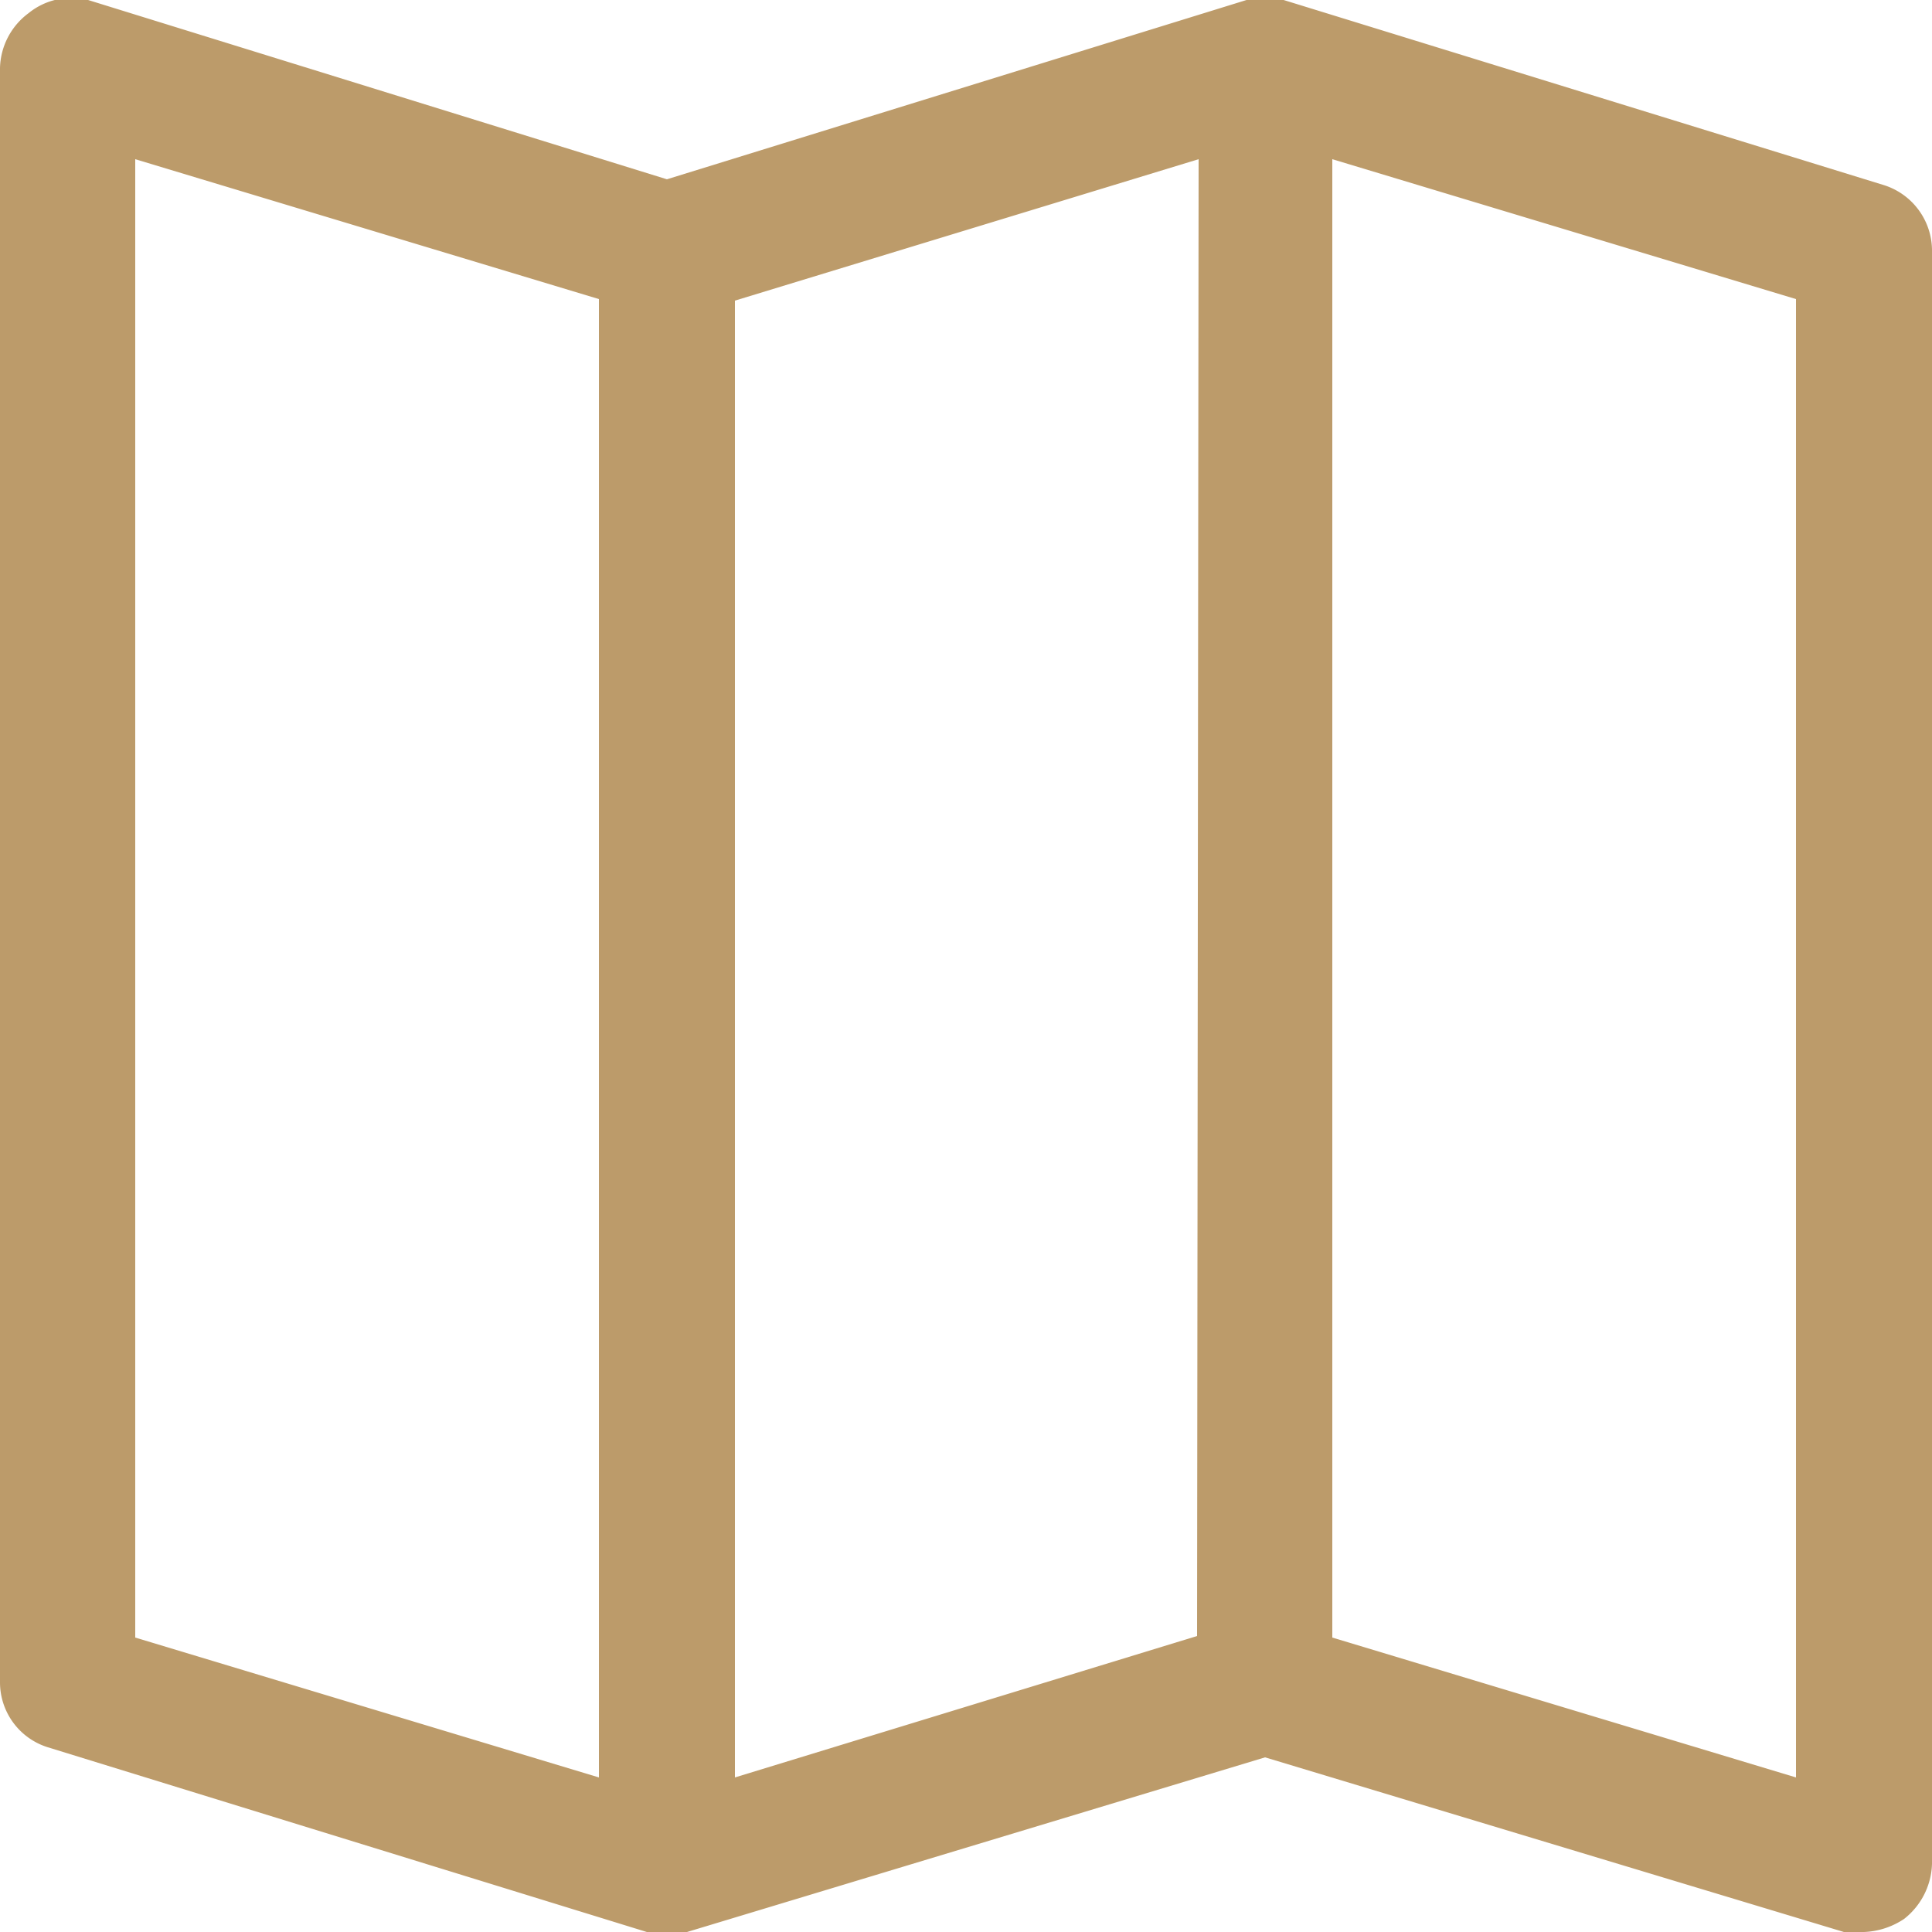
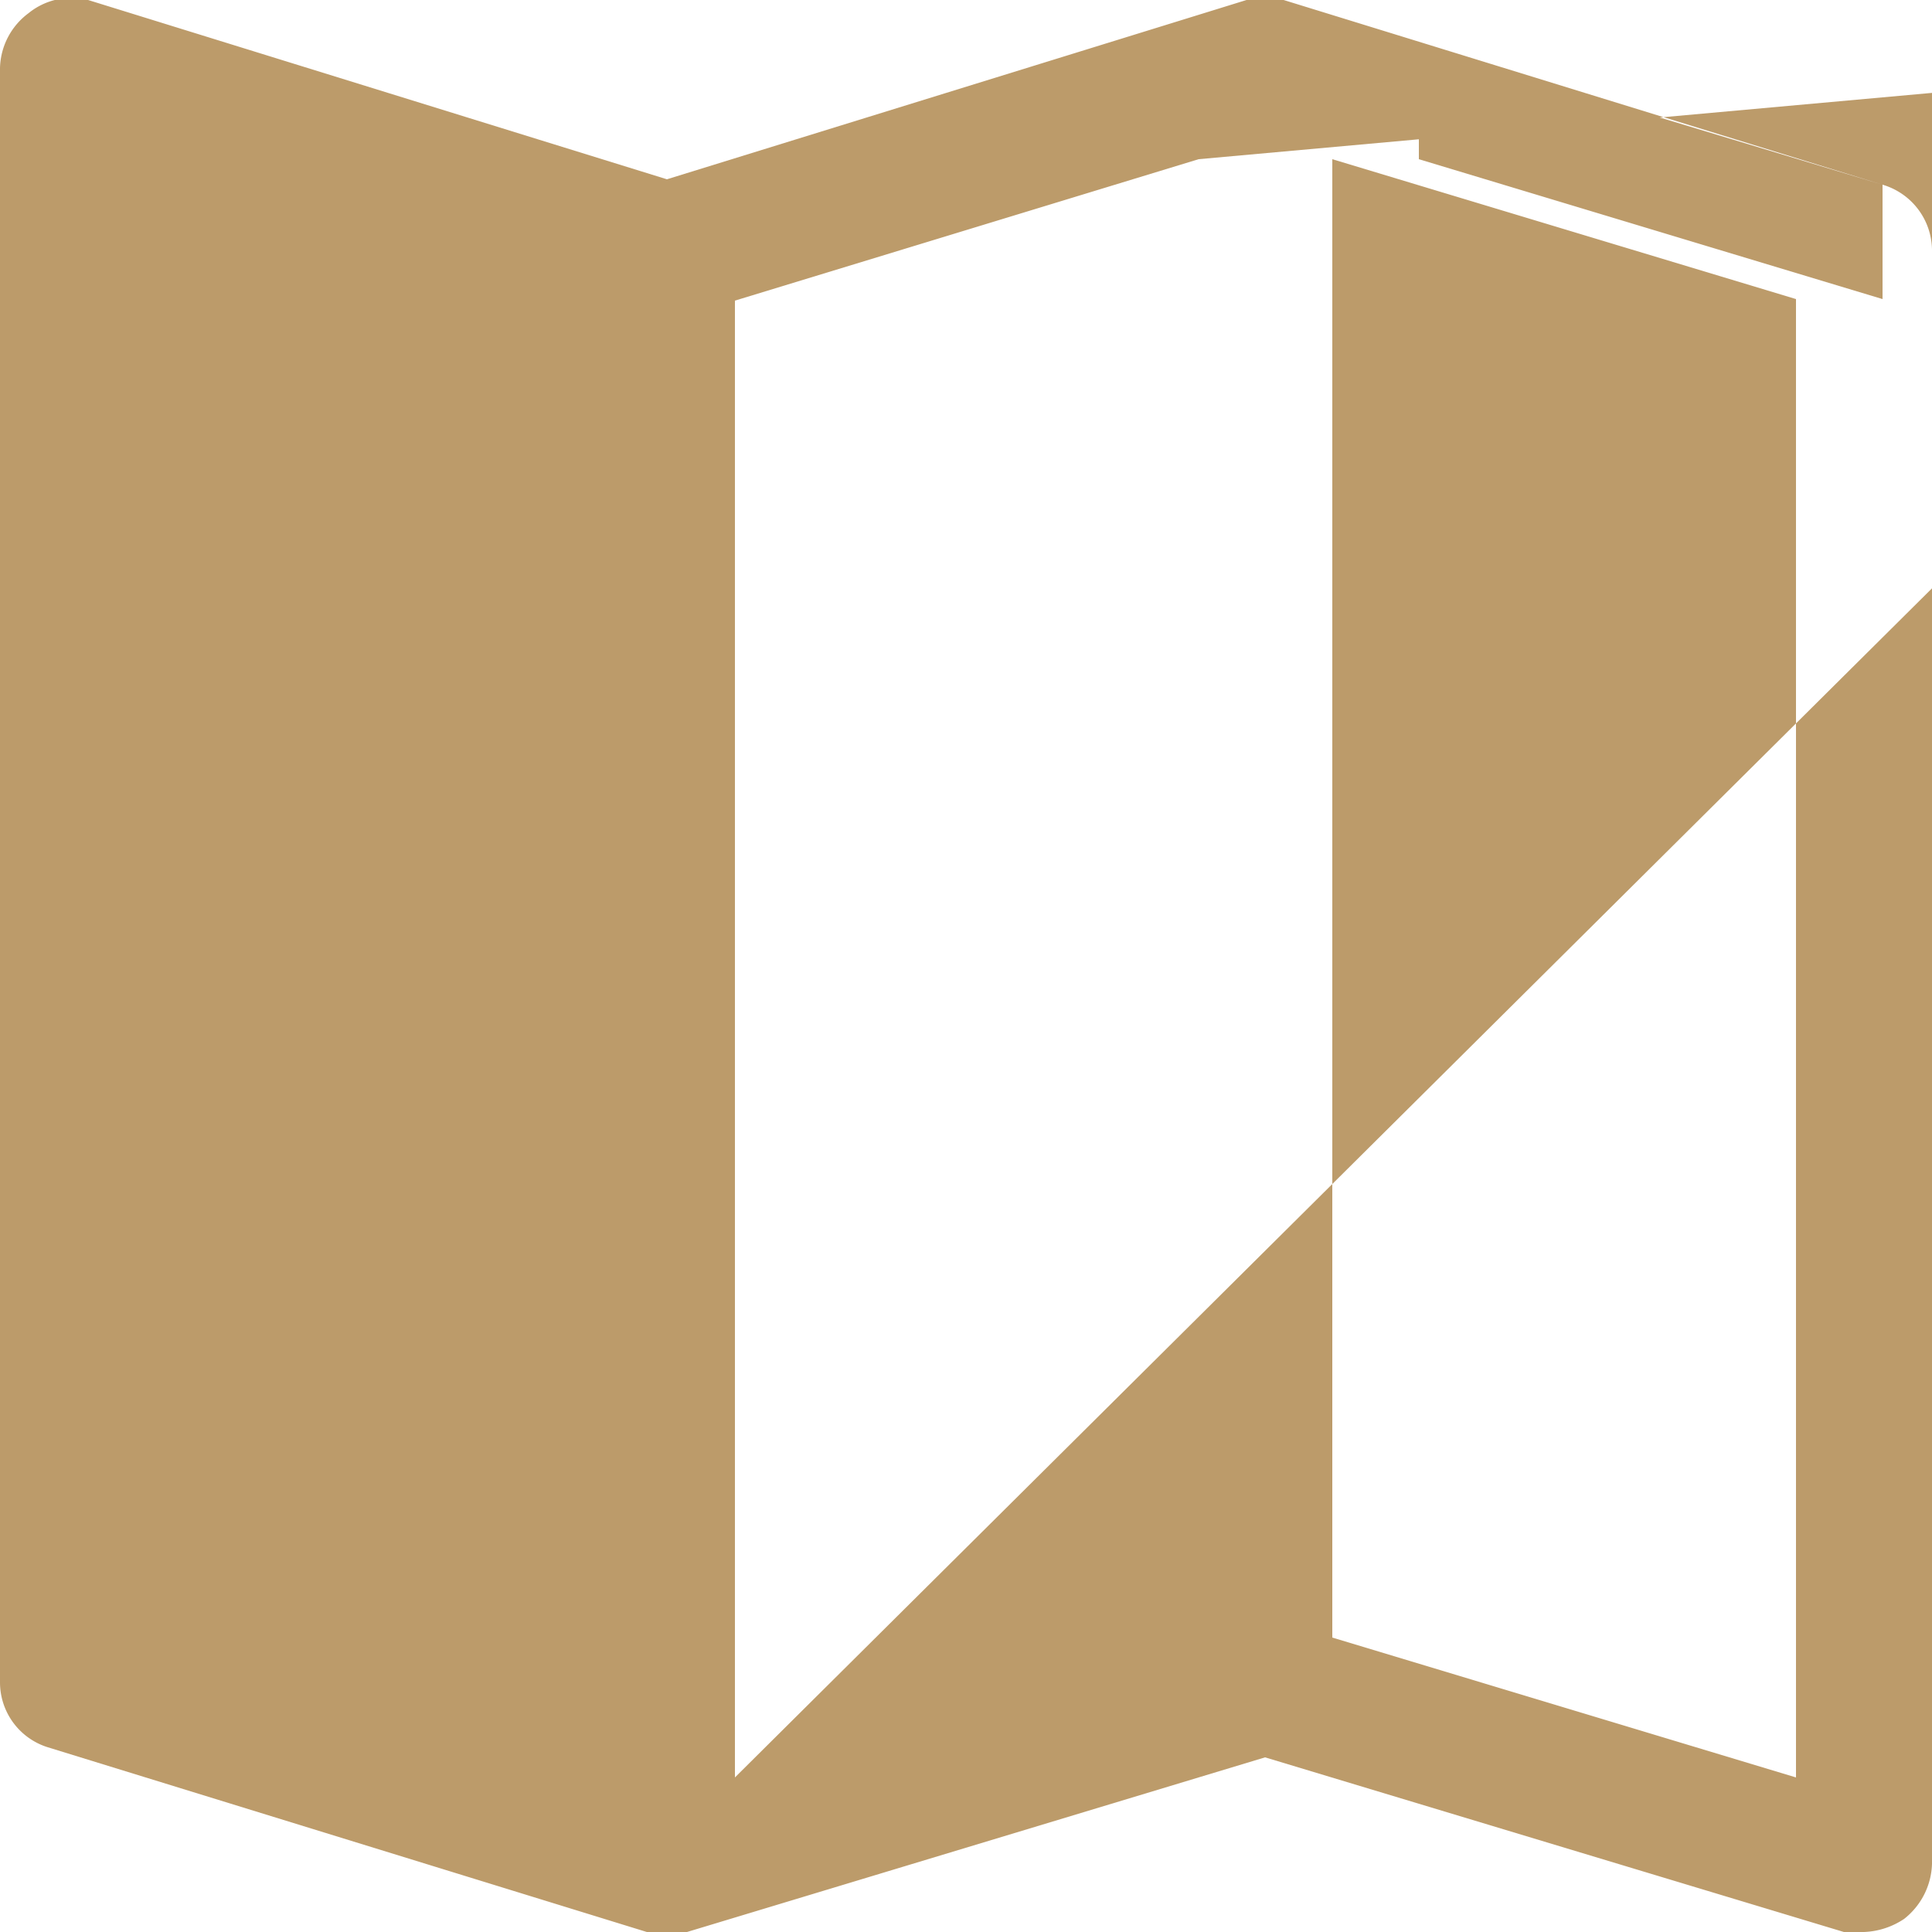
<svg xmlns="http://www.w3.org/2000/svg" viewBox="0 0 25 25">
  <defs>
    <style>
      .a {
        fill: #bc9b6a;
      }
    </style>
  </defs>
  <title>ico-nav-map-c</title>
-   <path class="a" d="M24.36,2.39,16.61,0h0l-.11,0h-.22a.18.18,0,0,0-.1,0h-.05L8.63,2.32,1.14,0A.88.88,0,0,0,.37.17.91.91,0,0,0,0,.88V21.77a.88.88,0,0,0,.62.84L8.37,25a1.17,1.17,0,0,0,.26,0,1.27,1.27,0,0,0,.26,0l7.48-2.26L23.86,25a1.17,1.17,0,0,0,.26,0,1,1,0,0,0,.52-.17.94.94,0,0,0,.36-.71V3.23a.89.89,0,0,0-.64-.84ZM7.75,23l-6-1.81V2.06l6,1.81Zm7.74-1.83L9.51,23V3.89l6-1.83ZM23.24,23l-6-1.81V2.06l6,1.81Z" />
+   <path class="a" d="M24.36,2.39,16.61,0h0l-.11,0h-.22a.18.18,0,0,0-.1,0h-.05L8.63,2.32,1.14,0A.88.88,0,0,0,.37.17.91.91,0,0,0,0,.88V21.77a.88.88,0,0,0,.62.84L8.37,25a1.17,1.17,0,0,0,.26,0,1.27,1.27,0,0,0,.26,0l7.48-2.26L23.86,25a1.17,1.17,0,0,0,.26,0,1,1,0,0,0,.52-.17.94.94,0,0,0,.36-.71V3.23a.89.89,0,0,0-.64-.84Zl-6-1.81V2.06l6,1.81Zm7.74-1.83L9.51,23V3.89l6-1.83ZM23.24,23l-6-1.81V2.06l6,1.81Z" />
</svg>